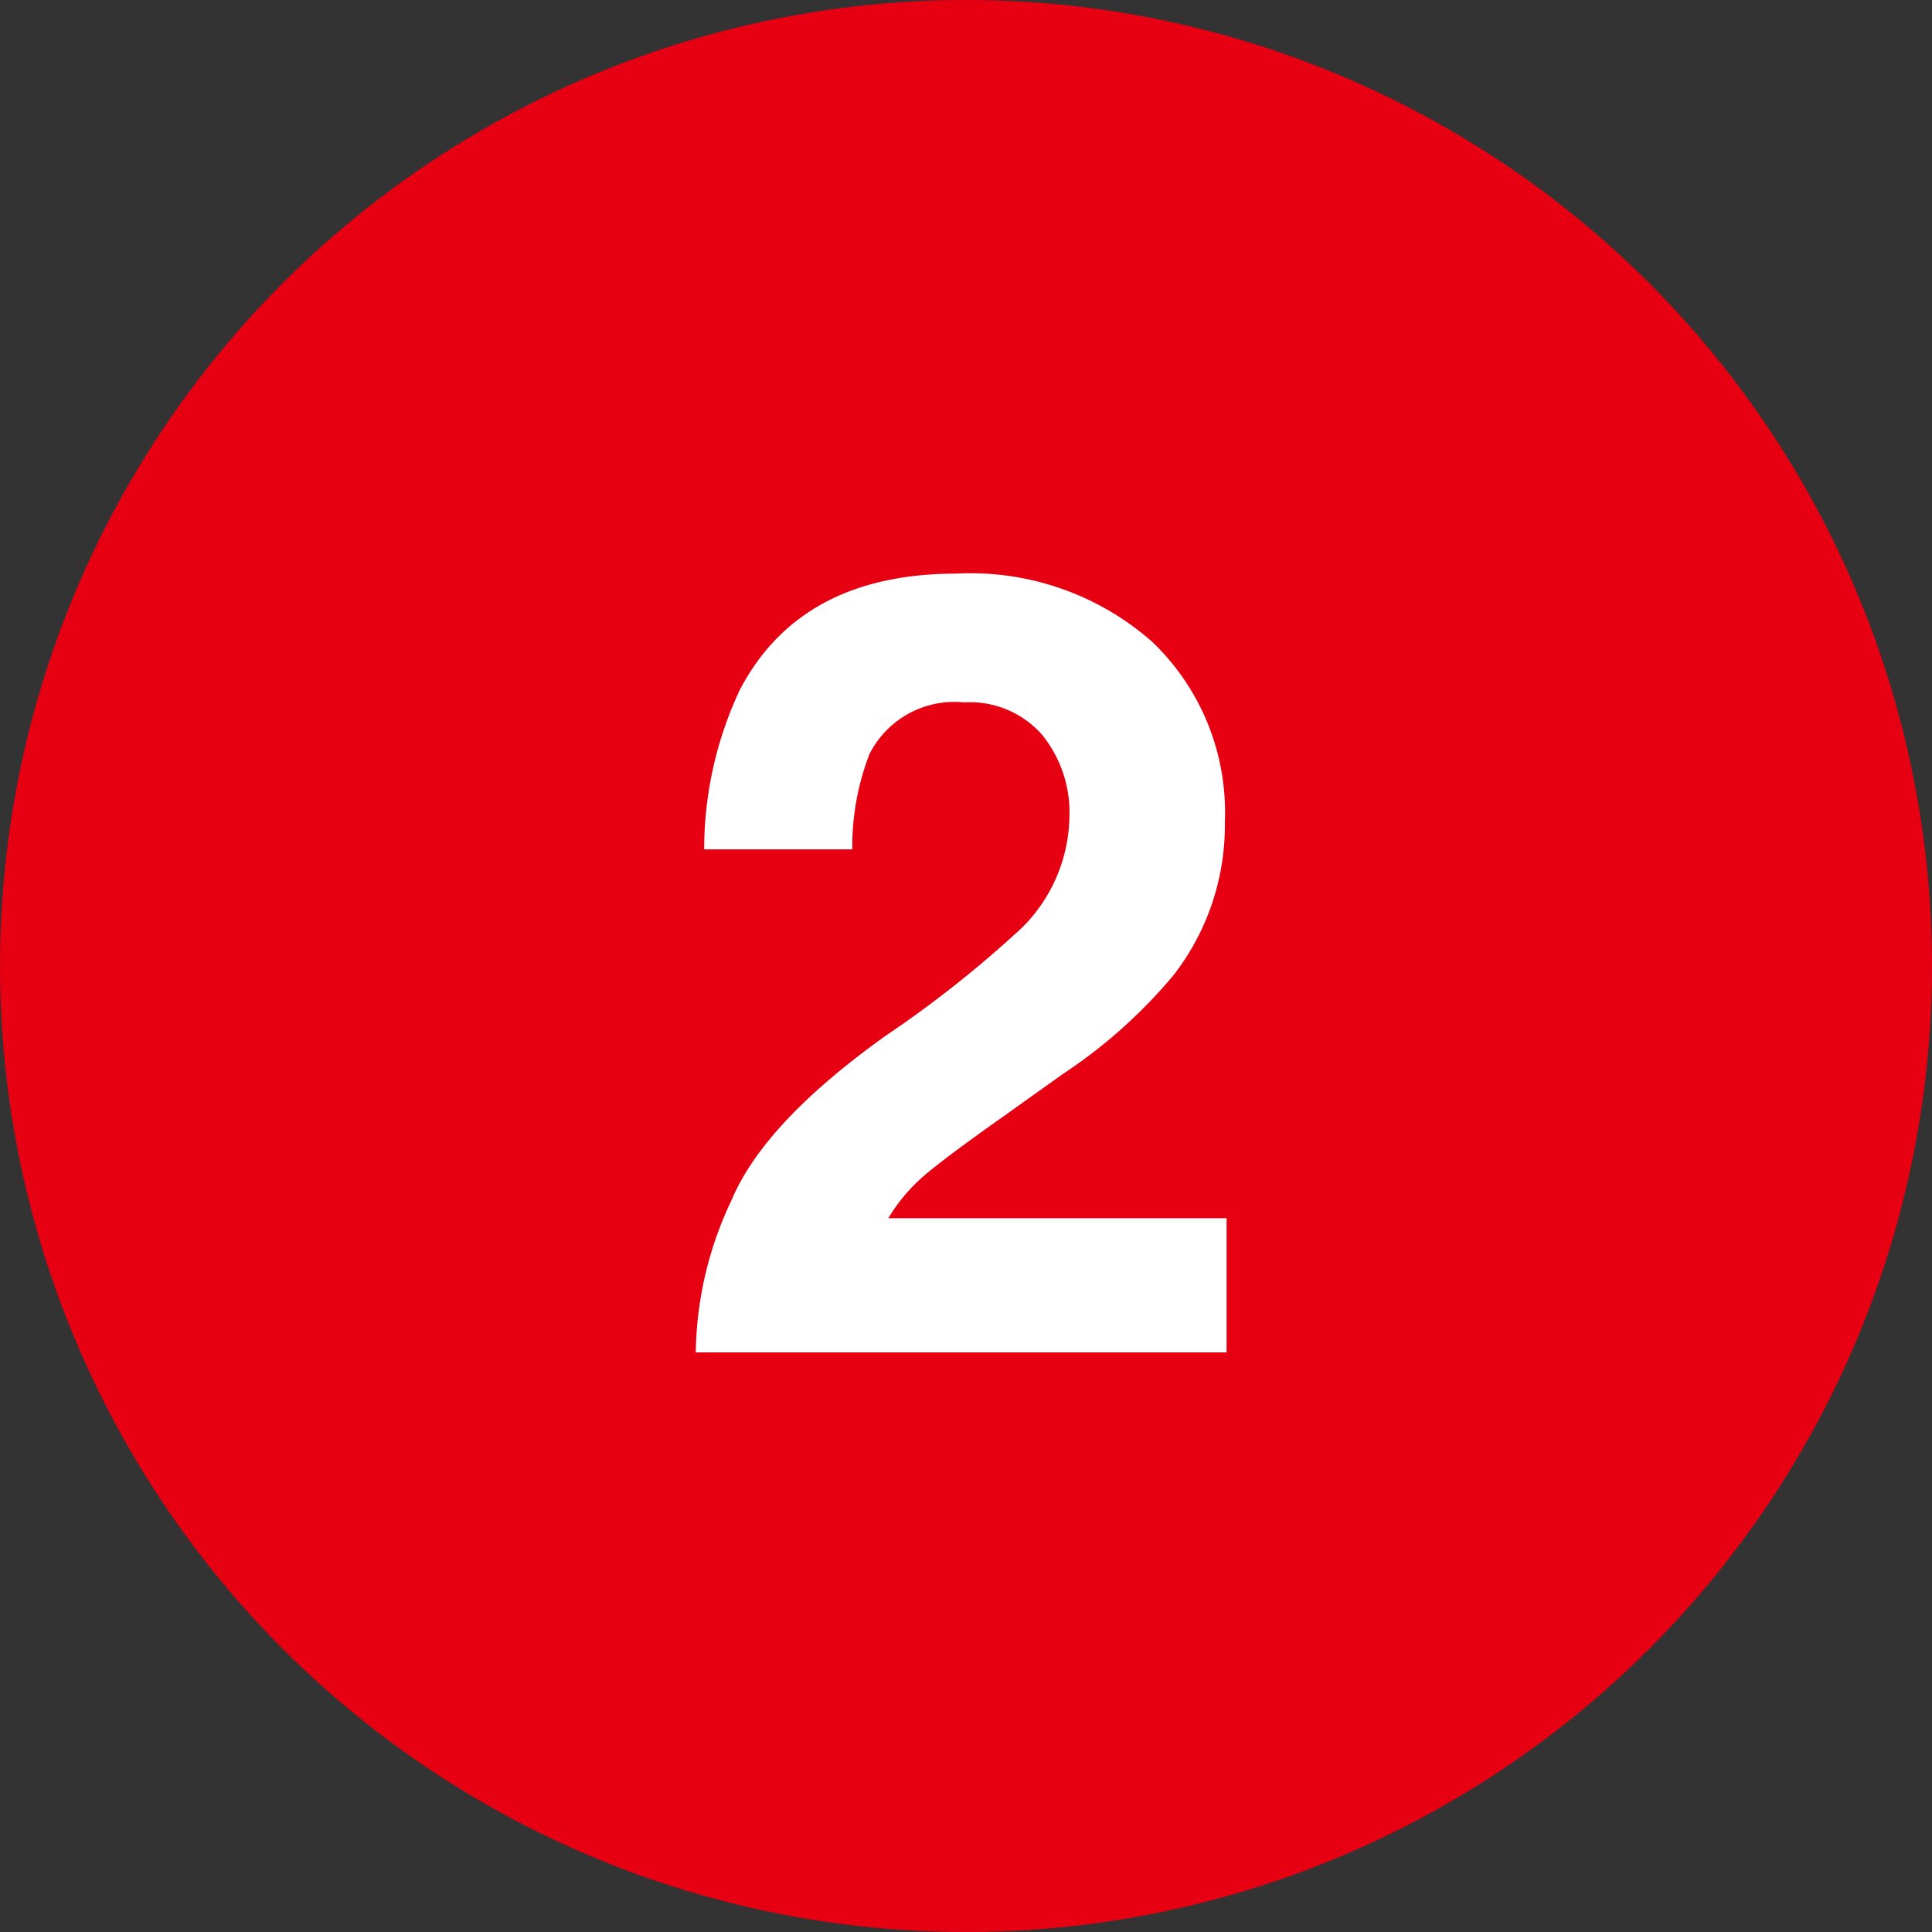
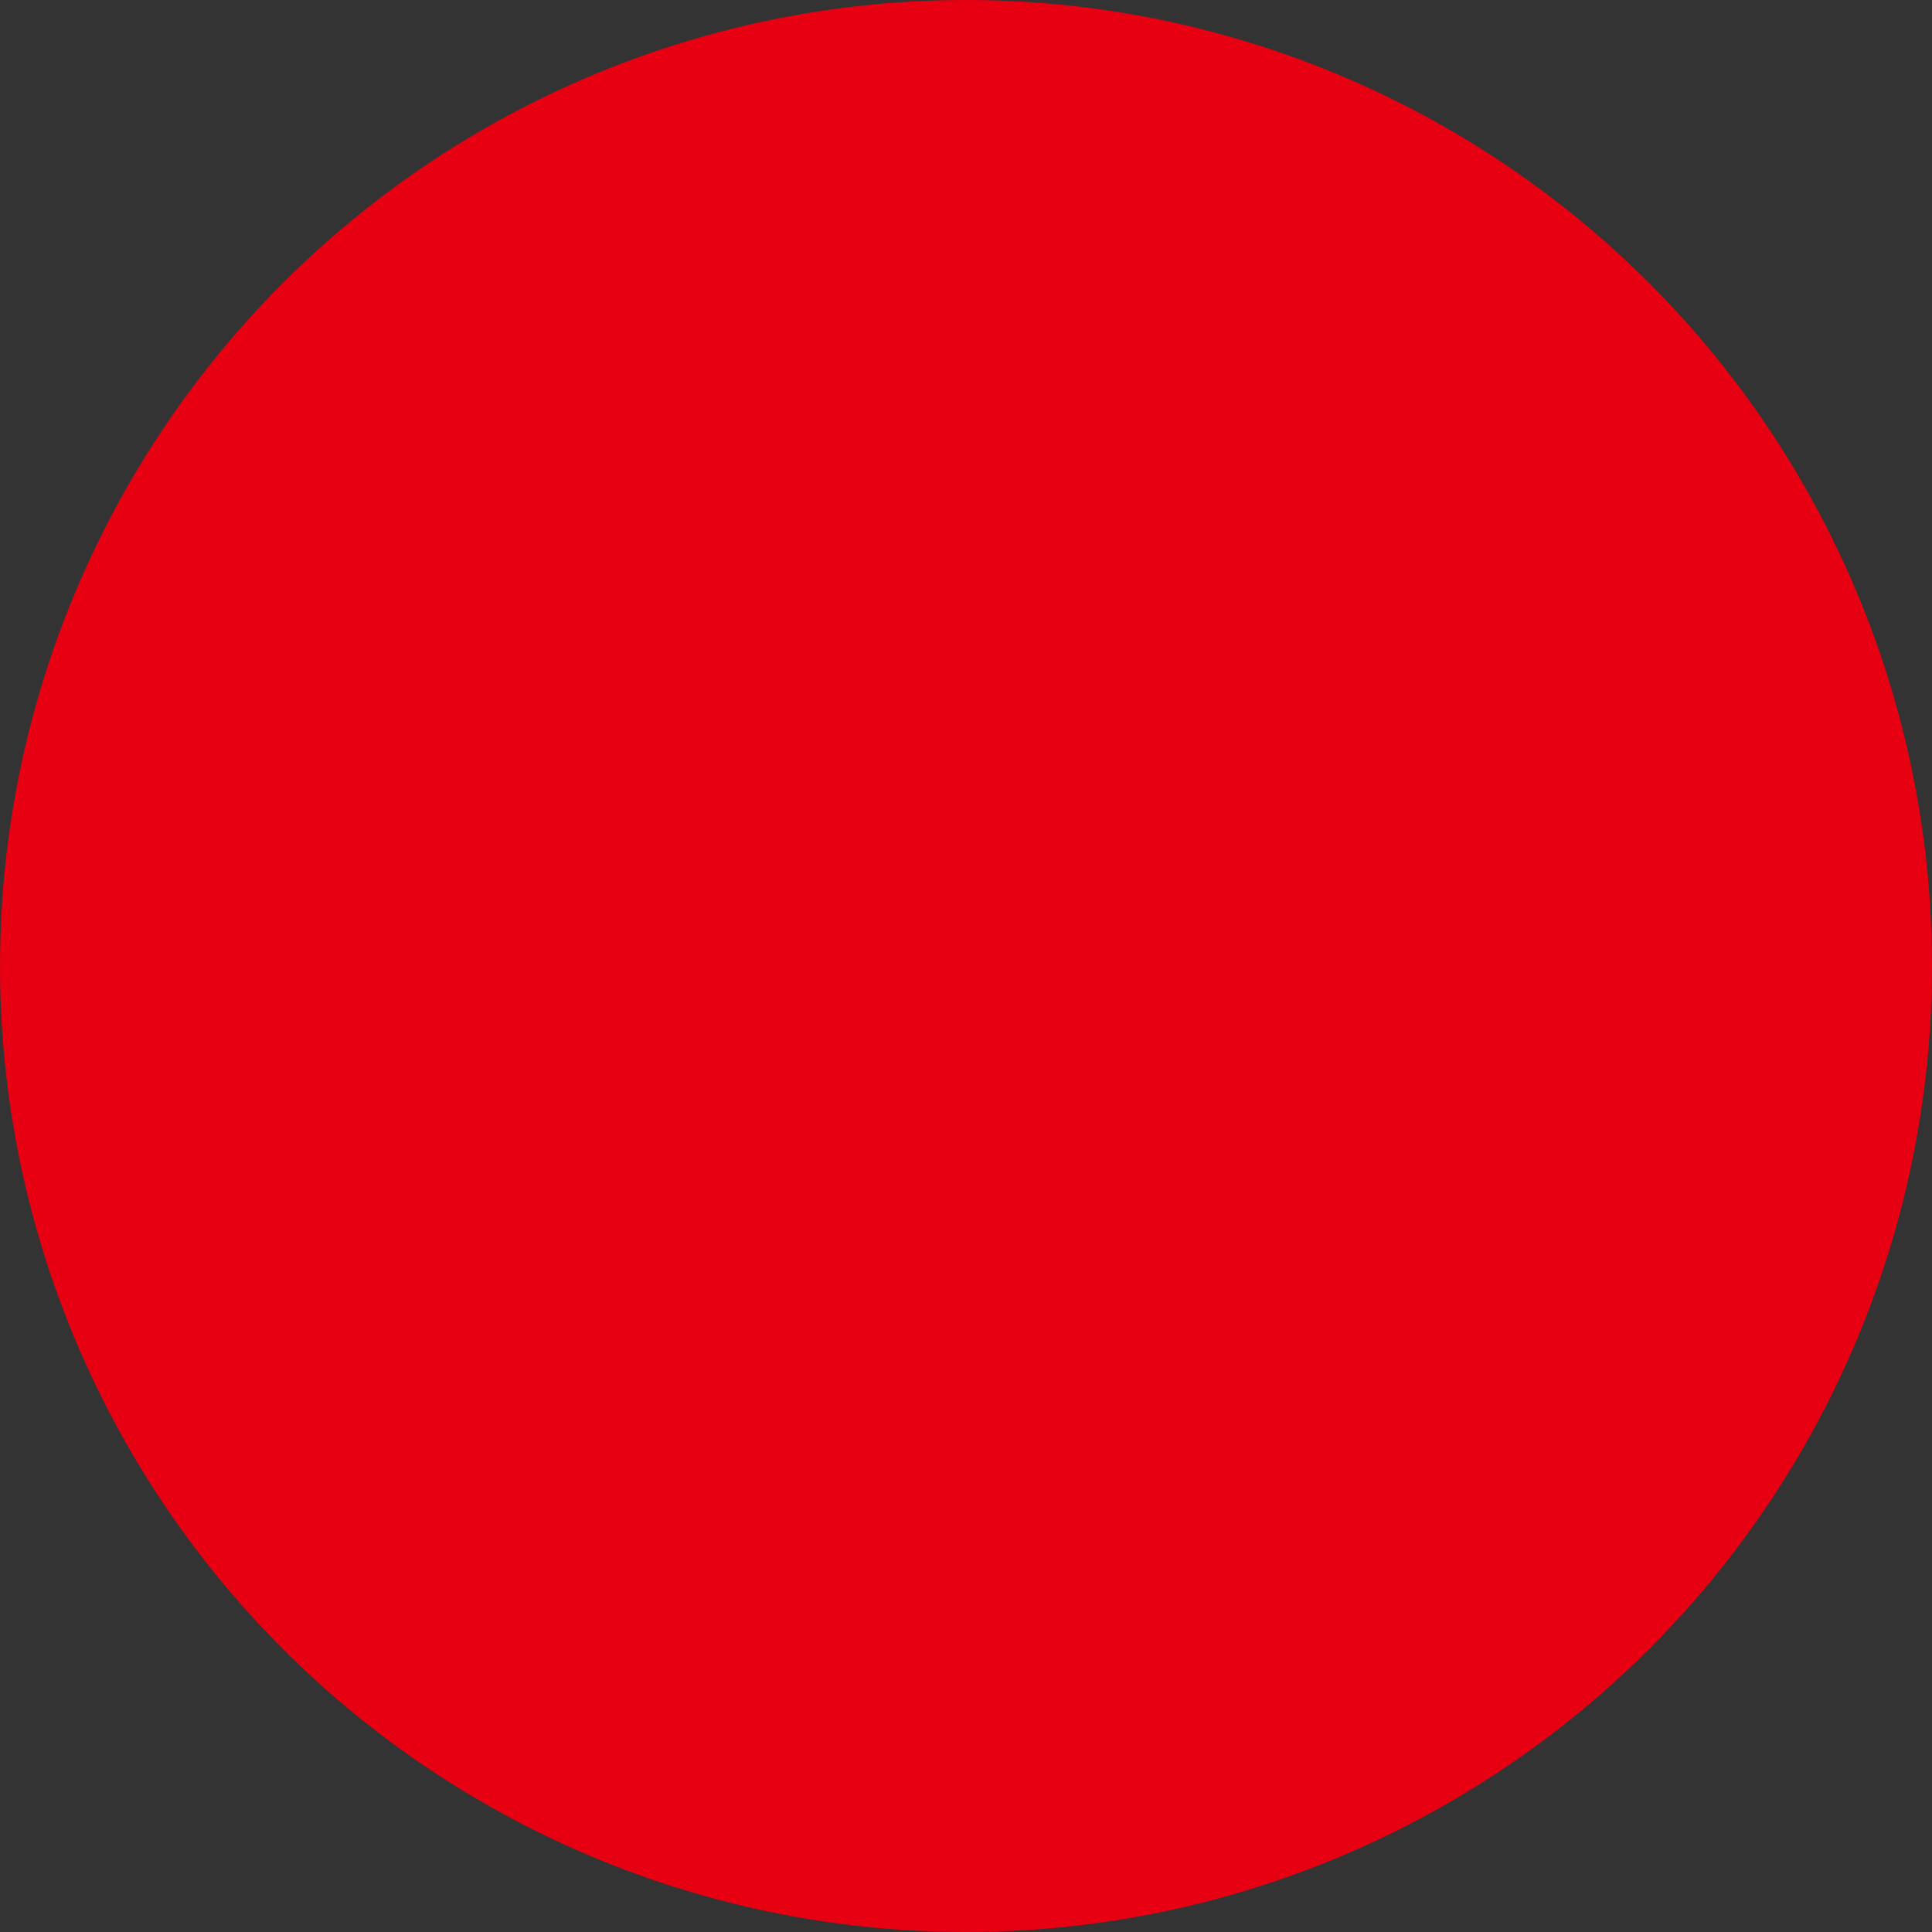
<svg xmlns="http://www.w3.org/2000/svg" width="60" height="60" viewBox="0 0 60 60">
  <rect x="0" y="0" width="60" height="60" fill="#333333" stroke="none" />
  <g id="Group_42809" data-name="Group 42809" transform="translate(-28.131 -3446)">
    <circle id="Ellipse_150" data-name="Ellipse 150" cx="30" cy="30" r="30" transform="translate(28.131 3446)" fill="#e60012" />
-     <path id="Path_101548" data-name="Path 101548" d="M-8.392,0A11.311,11.311,0,0,1-7.28-4.731q1.013-2.407,4.781-5.1a35.063,35.063,0,0,0,4.233-3.354,4.956,4.956,0,0,0,1.478-3.453,3.825,3.825,0,0,0-.847-2.54A2.982,2.982,0,0,0-.058-20.187,2.956,2.956,0,0,0-3-18.577a7.987,7.987,0,0,0-.531,2.955h-4.6a11.63,11.63,0,0,1,1.112-4.964q1.893-3.6,6.724-3.6a8.526,8.526,0,0,1,6.076,2.117,7.319,7.319,0,0,1,2.258,5.6A7.585,7.585,0,0,1,6.45-11.721,15.878,15.878,0,0,1,3.013-8.649L1.121-7.3Q-.656-6.043-1.312-5.479a5.352,5.352,0,0,0-1.1,1.312H8.093V0Z" transform="translate(58.131 3488)" fill="#fff" />
  </g>
</svg>